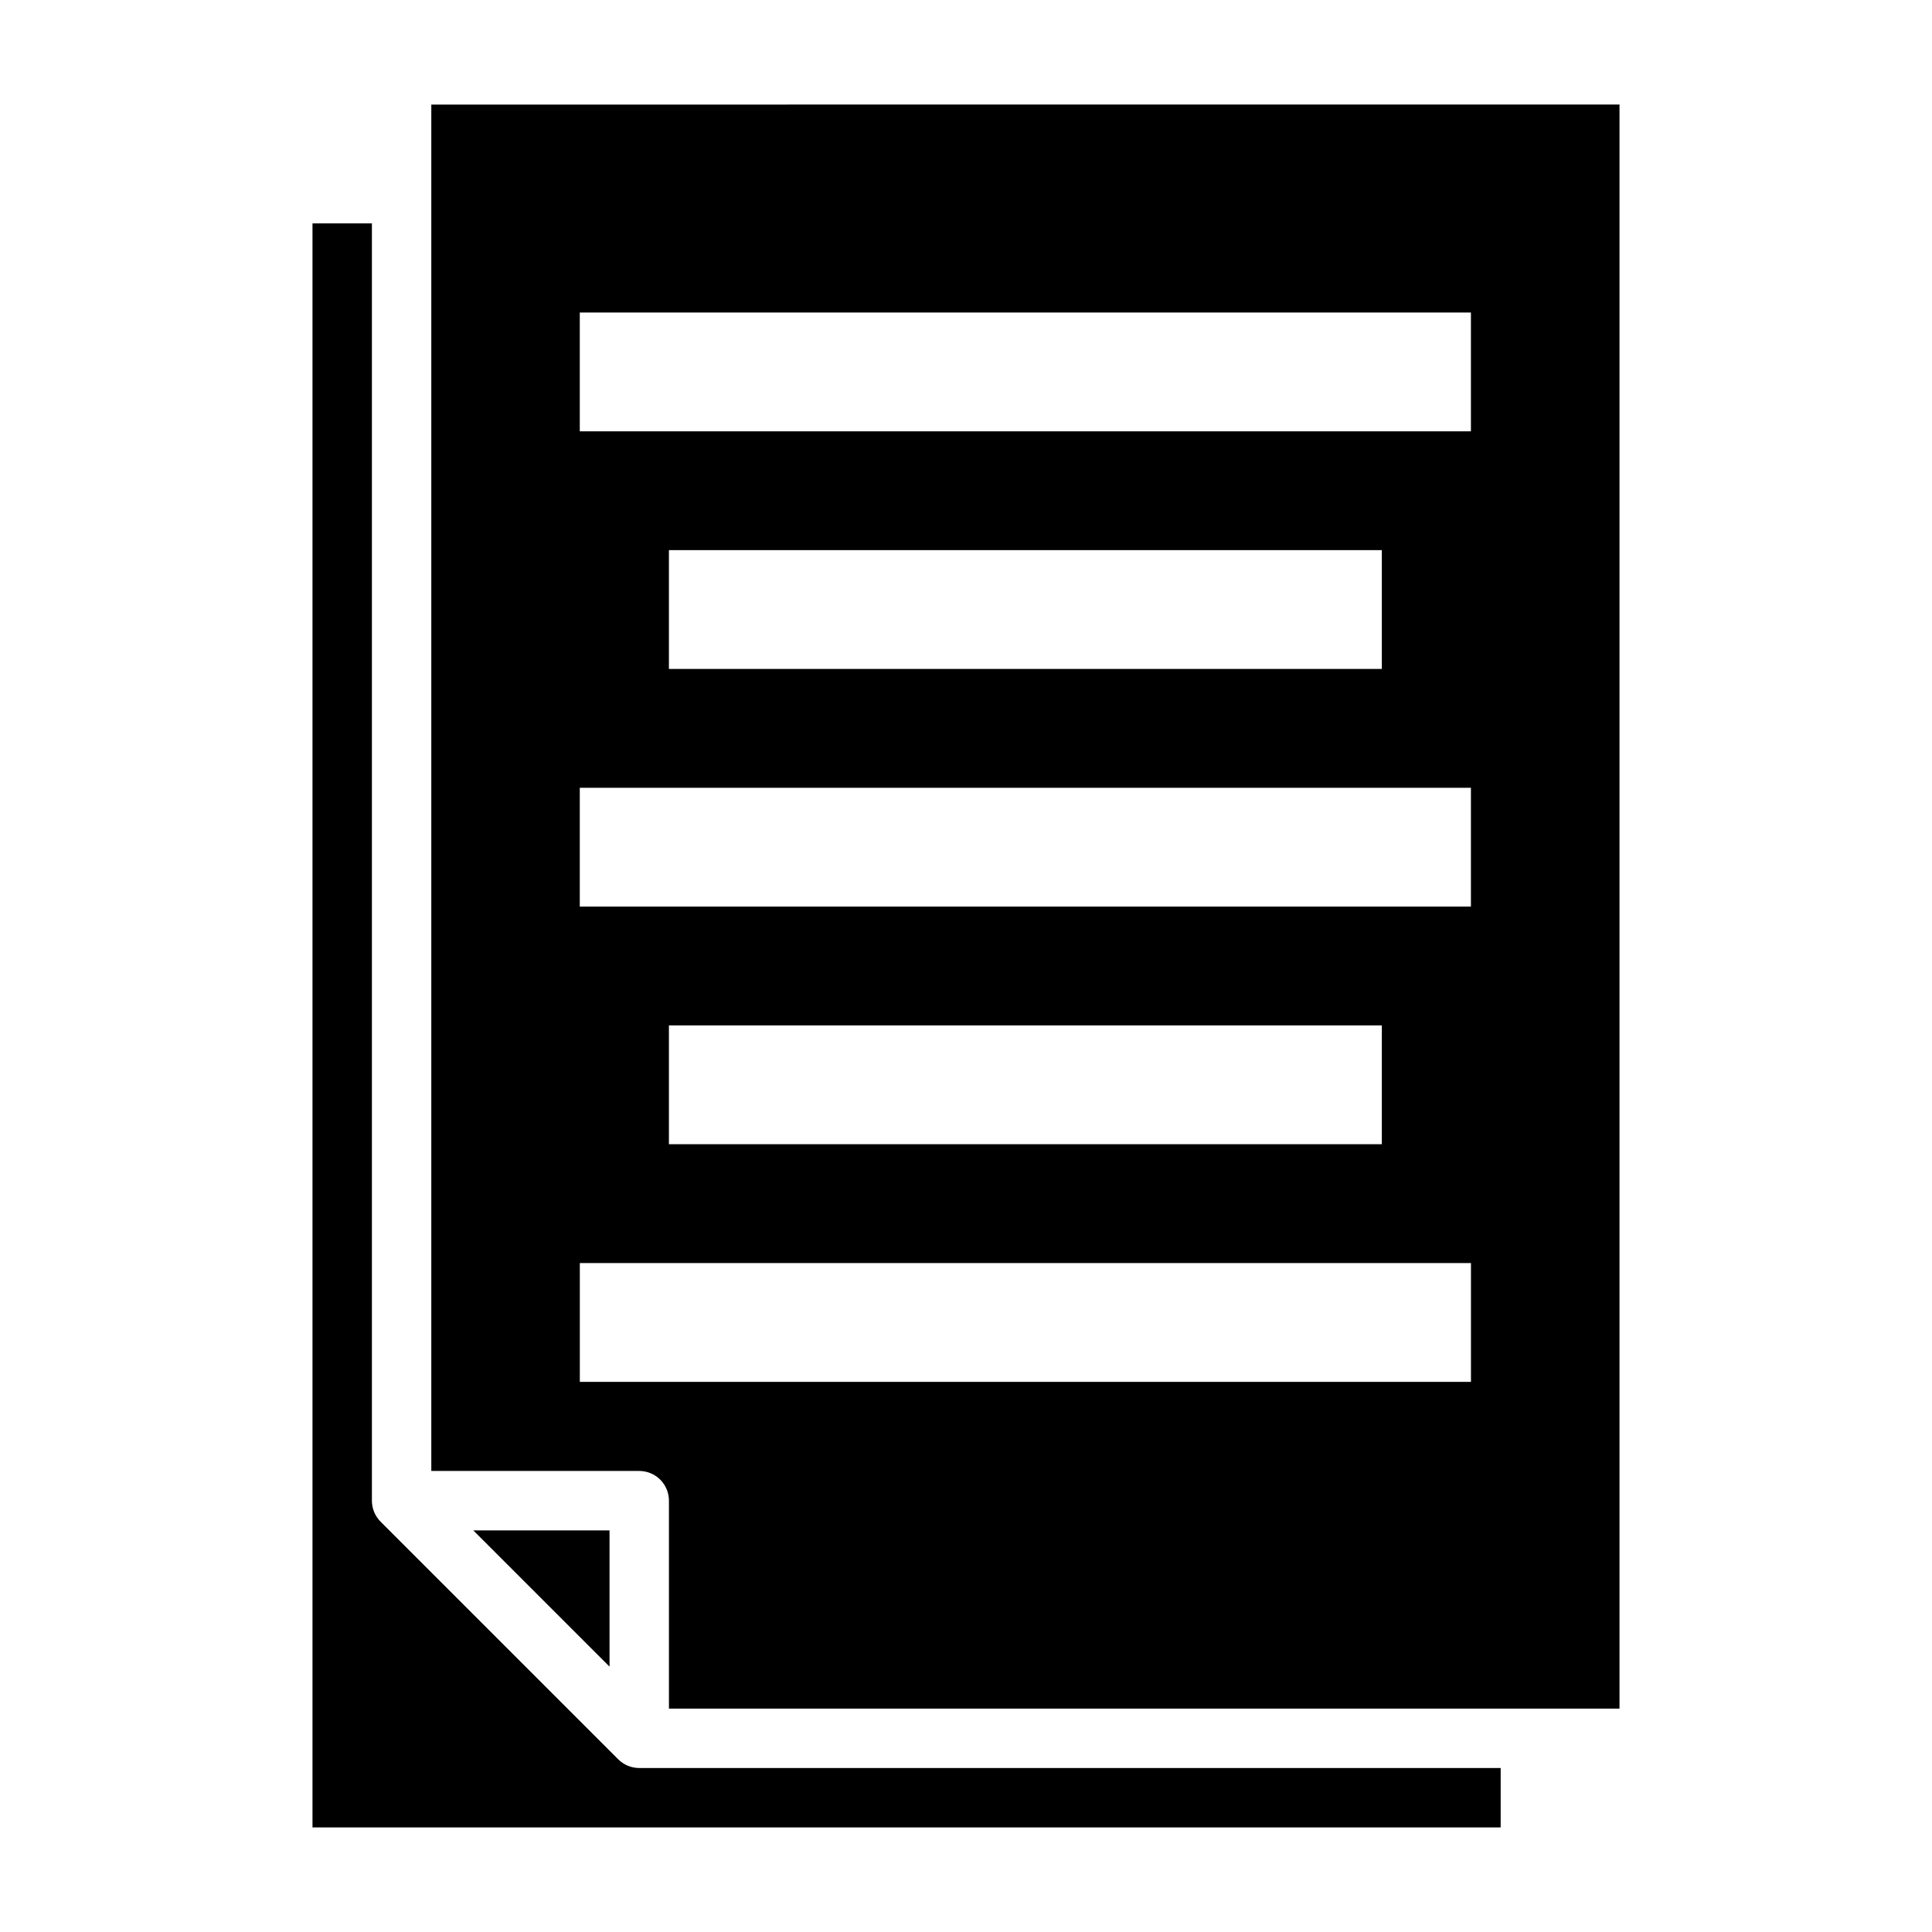
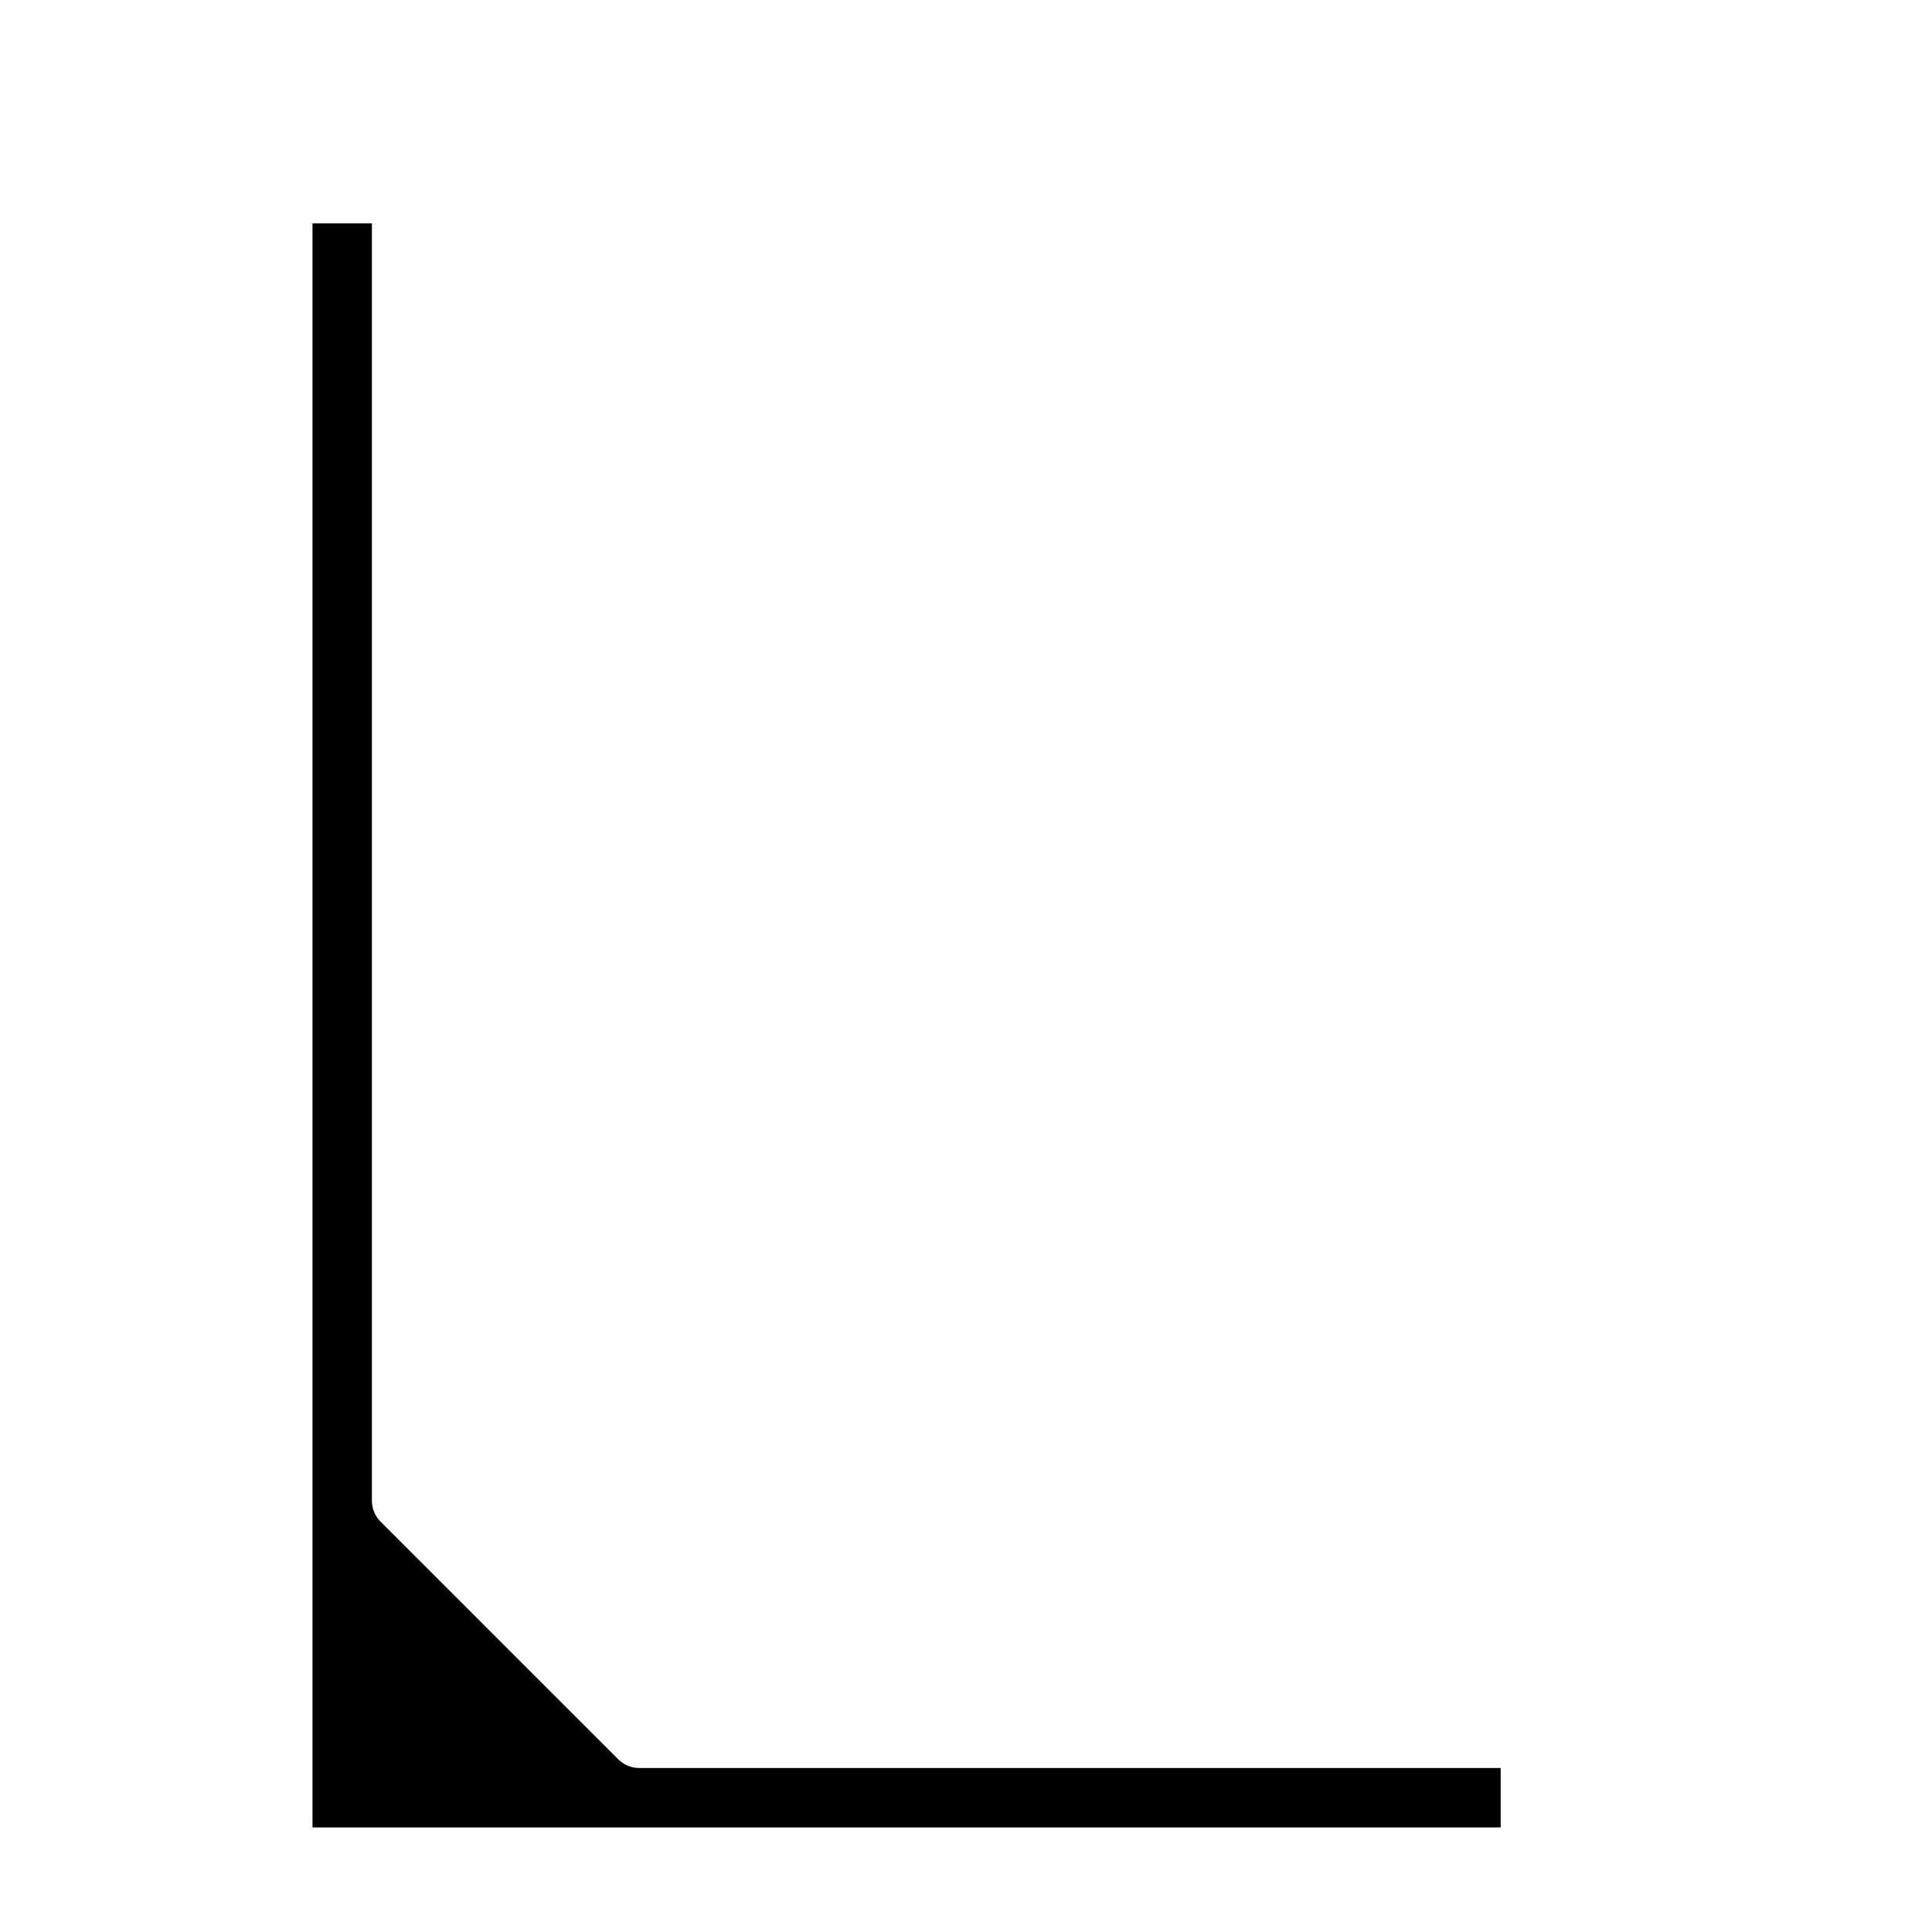
<svg xmlns="http://www.w3.org/2000/svg" fill="#000000" width="800px" height="800px" version="1.1" viewBox="144 144 512 512">
  <g>
-     <path d="m269.43 549.57 36.102 36.102v-36.102z" />
    <path d="m307.84 610.24-62.977-62.977c-1.477-1.477-2.305-3.481-2.305-5.566v-338.5h-15.746v425.09h314.88v-15.746h-228.29c-2.086 0-4.09-0.828-5.566-2.305z" />
-     <path d="m258.3 171.71v362.11h55.105c2.086 0 4.09 0.828 5.566 2.305 1.477 1.477 2.305 3.477 2.305 5.566v55.105h251.91v-425.09zm275.52 338.5h-236.16v-31.488h236.16zm-212.55-62.977v-31.488h188.93v31.488zm212.54-62.977h-236.16v-31.488h236.16zm-212.54-62.977v-31.488h188.93v31.488zm212.54-62.977h-236.16v-31.488h236.16z" />
  </g>
</svg>